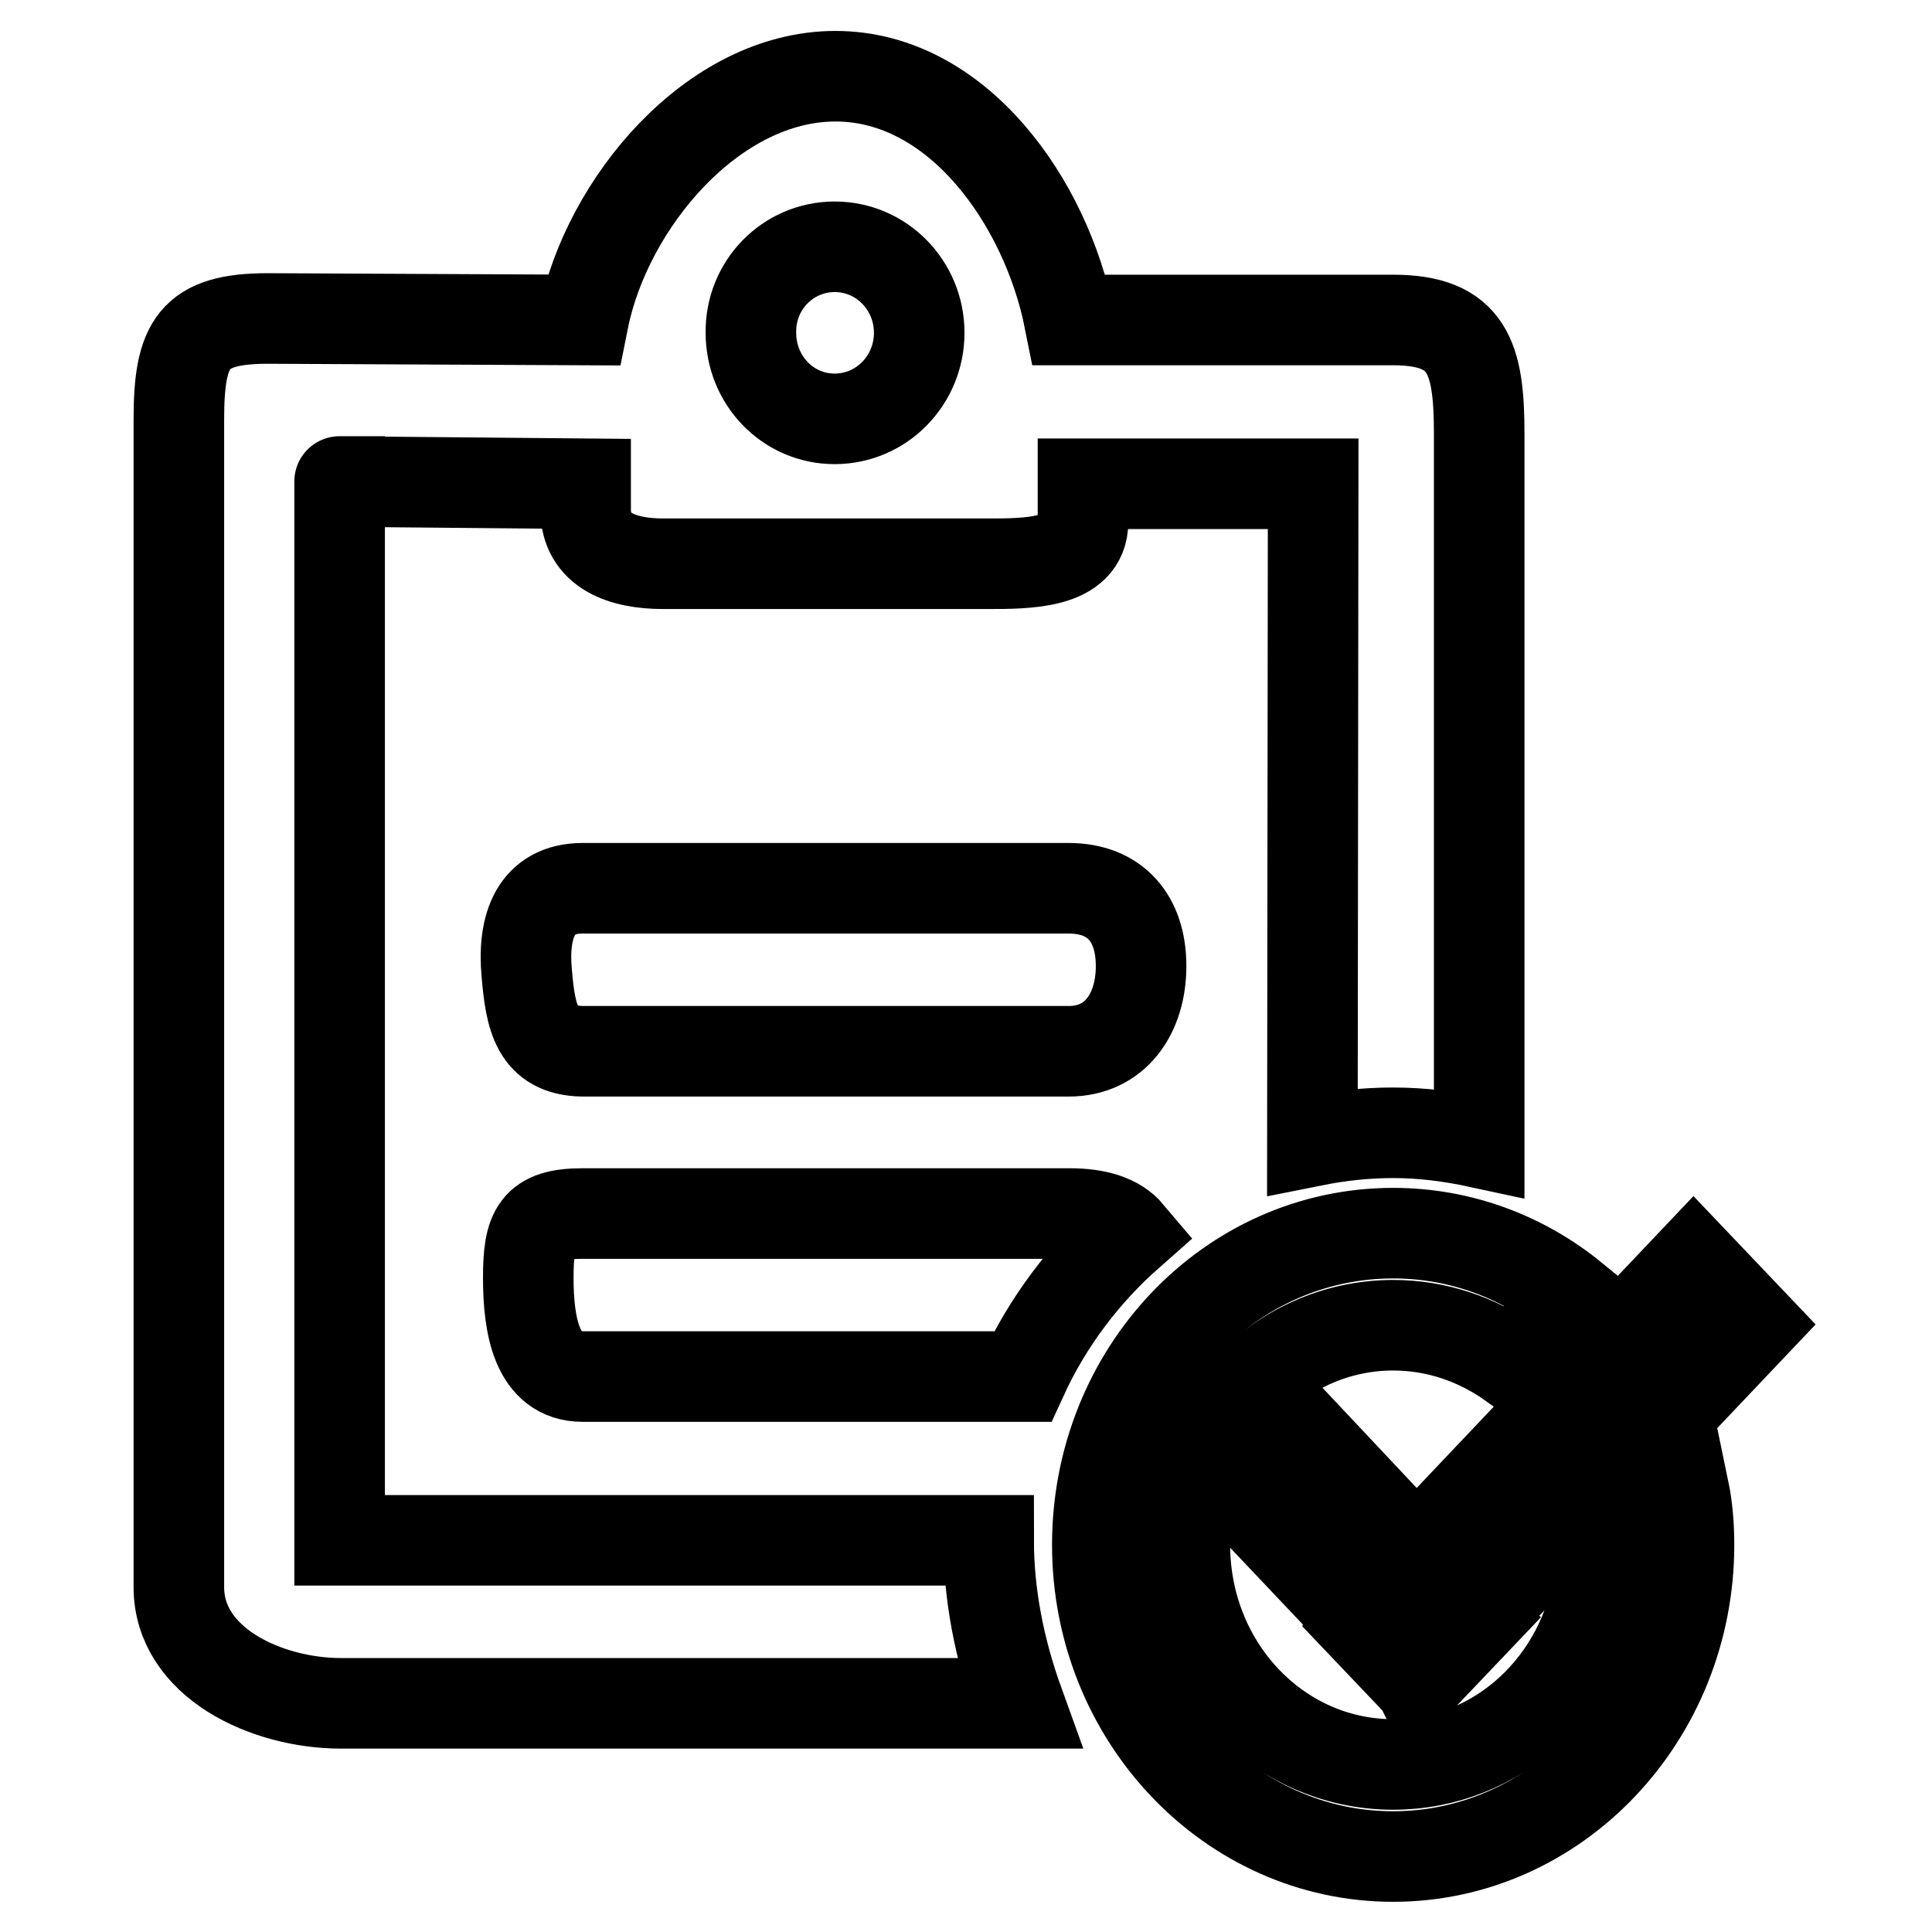
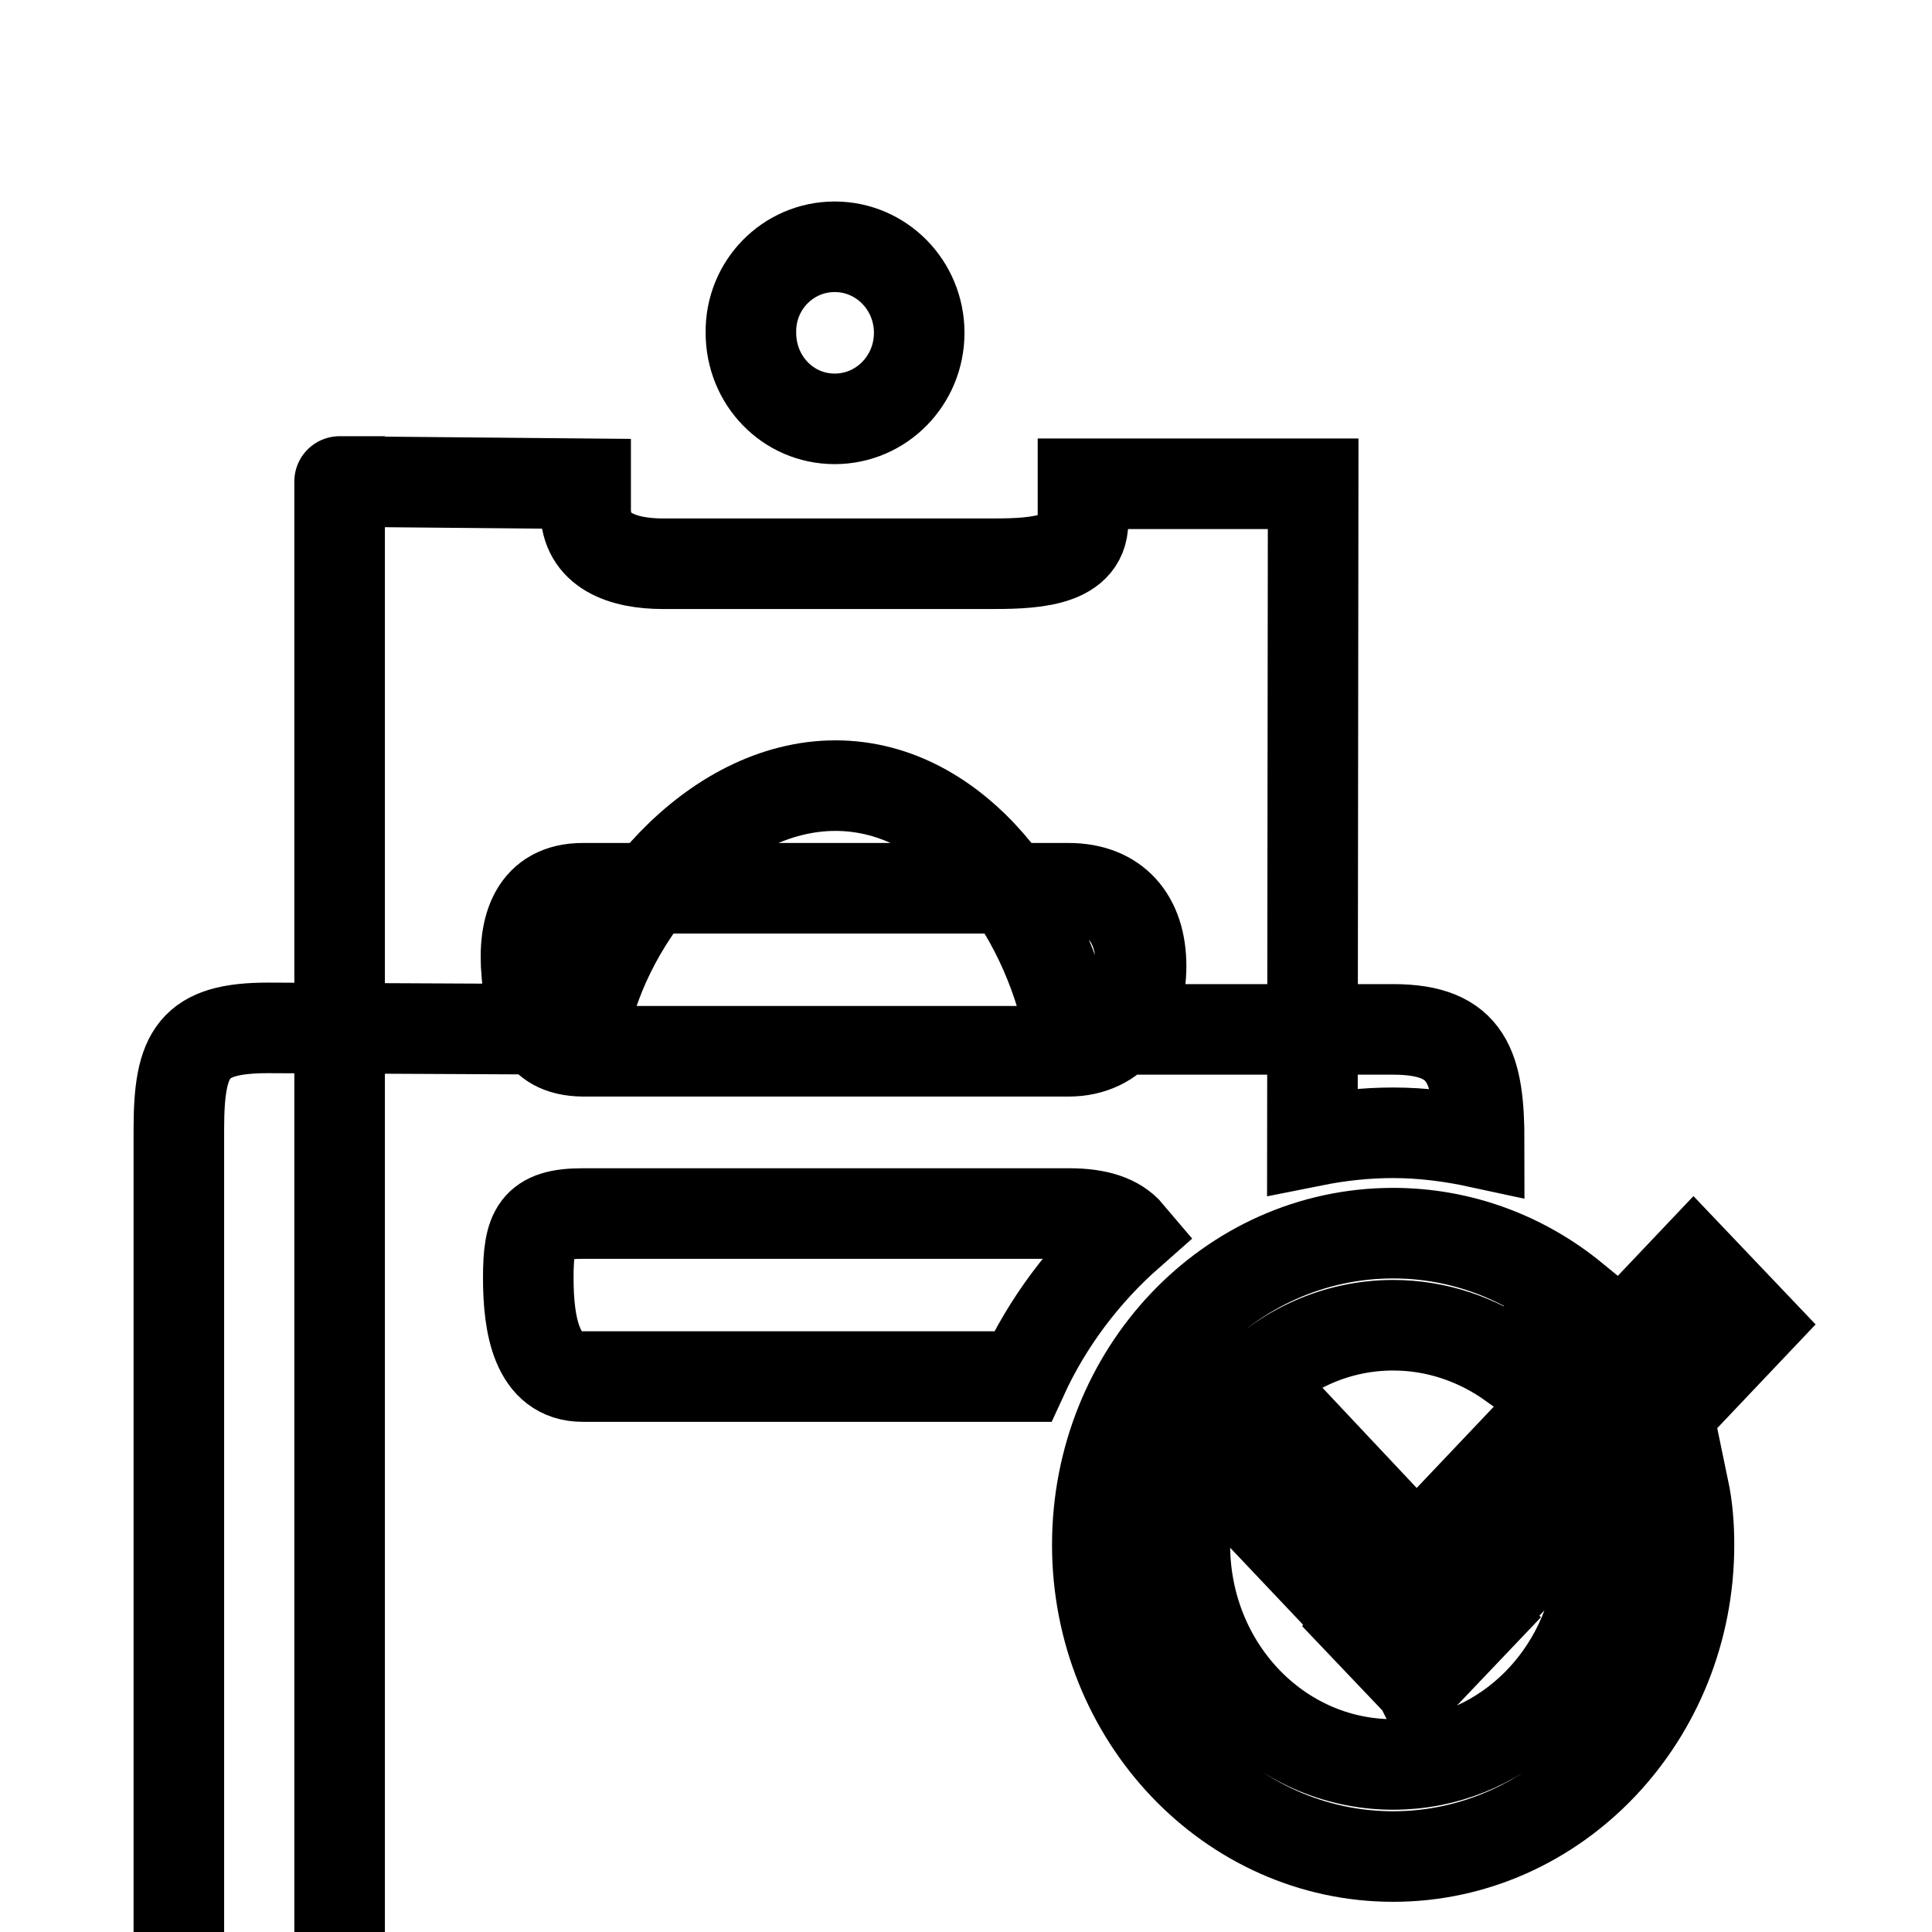
<svg xmlns="http://www.w3.org/2000/svg" version="1.1" x="0px" y="0px" viewBox="0 0 256 256" enable-background="new 0 0 256 256" xml:space="preserve">
  <g>
    <g>
-       <path stroke-width="12" fill-opacity="0" stroke="#000000" d="M77.2,117.7c-6.2,0-8,5-7.4,11.3c0.5,5.8,1.3,10.2,7.4,10.3h64.4c6.2,0,9.6-5,9.6-11.3c0-6.3-3.4-10.3-9.6-10.3L77.2,117.7L77.2,117.7z M45,203.9V63.9c0,0,0-0.1,0-0.1c-0.5,0,32.6,0.3,32.6,0.3v3.4c0,5.5,4.9,7.2,10.3,7.2h42.9c5.4,0,12.7,0,12.7-5.5v-5.1H174l-0.1,87.1c3.5-0.7,7-1.1,10.7-1.1c3.9,0,7.7,0.5,11.4,1.3v-94c0-10-1.5-15-11.4-15h-42.9c-3.1-15.6-14.8-32.3-31-32.3c-16.2,0-30.3,16.8-33.4,32.3l-41.8-0.2c-9.9,0-11.8,3.3-11.8,13.4v154.7c0,10,11.6,15.4,21.5,15.4h89.8c-2.6-7.2-4-14.5-4-21.6H45L45,203.9z M110.6,32.7c6.2,0,11.2,5.1,11.2,11.4c0,6.3-5,11.4-11.2,11.4s-11.1-5.1-11.1-11.4C99.4,37.8,104.4,32.7,110.6,32.7z M149.6,163.5c-1.6-1.9-4.3-2.7-7.9-2.7H77.2c-6.2,0-7.2,2.2-7.2,8.5c0,6.3,1.1,13.1,7.2,13.1h58.3C138.8,175.2,143.7,168.7,149.6,163.5z M173.5,190.8l-7.9,8.3l14.3,15.1l-0.1,0.2l7.9,8.3l0.1-0.2l0.1,0.2l7.9-8.3l-0.2-0.2l36.7-38.7l-7.9-8.3l-36.7,38.7L173.5,190.8z M211.9,209.1c-2,14-13.4,24.7-27.3,24.7c-15.3,0-27.6-13-27.6-29.1c0-16.1,12.4-29.1,27.6-29.1c5.8,0,11.2,1.9,15.7,5.1l8.2-8.7c-6.6-5.4-14.9-8.6-23.9-8.6c-21.7,0-39.2,18.5-39.2,41.3c0,22.8,17.6,41.3,39.2,41.3c21.6,0,39.2-18.5,39.2-41.3c0-2.6-0.2-5-0.7-7.4L211.9,209.1z" />
+       <path stroke-width="12" fill-opacity="0" stroke="#000000" d="M77.2,117.7c-6.2,0-8,5-7.4,11.3c0.5,5.8,1.3,10.2,7.4,10.3h64.4c6.2,0,9.6-5,9.6-11.3c0-6.3-3.4-10.3-9.6-10.3L77.2,117.7L77.2,117.7z M45,203.9V63.9c0,0,0-0.1,0-0.1c-0.5,0,32.6,0.3,32.6,0.3v3.4c0,5.5,4.9,7.2,10.3,7.2h42.9c5.4,0,12.7,0,12.7-5.5v-5.1H174l-0.1,87.1c3.5-0.7,7-1.1,10.7-1.1c3.9,0,7.7,0.5,11.4,1.3c0-10-1.5-15-11.4-15h-42.9c-3.1-15.6-14.8-32.3-31-32.3c-16.2,0-30.3,16.8-33.4,32.3l-41.8-0.2c-9.9,0-11.8,3.3-11.8,13.4v154.7c0,10,11.6,15.4,21.5,15.4h89.8c-2.6-7.2-4-14.5-4-21.6H45L45,203.9z M110.6,32.7c6.2,0,11.2,5.1,11.2,11.4c0,6.3-5,11.4-11.2,11.4s-11.1-5.1-11.1-11.4C99.4,37.8,104.4,32.7,110.6,32.7z M149.6,163.5c-1.6-1.9-4.3-2.7-7.9-2.7H77.2c-6.2,0-7.2,2.2-7.2,8.5c0,6.3,1.1,13.1,7.2,13.1h58.3C138.8,175.2,143.7,168.7,149.6,163.5z M173.5,190.8l-7.9,8.3l14.3,15.1l-0.1,0.2l7.9,8.3l0.1-0.2l0.1,0.2l7.9-8.3l-0.2-0.2l36.7-38.7l-7.9-8.3l-36.7,38.7L173.5,190.8z M211.9,209.1c-2,14-13.4,24.7-27.3,24.7c-15.3,0-27.6-13-27.6-29.1c0-16.1,12.4-29.1,27.6-29.1c5.8,0,11.2,1.9,15.7,5.1l8.2-8.7c-6.6-5.4-14.9-8.6-23.9-8.6c-21.7,0-39.2,18.5-39.2,41.3c0,22.8,17.6,41.3,39.2,41.3c21.6,0,39.2-18.5,39.2-41.3c0-2.6-0.2-5-0.7-7.4L211.9,209.1z" />
    </g>
  </g>
</svg>